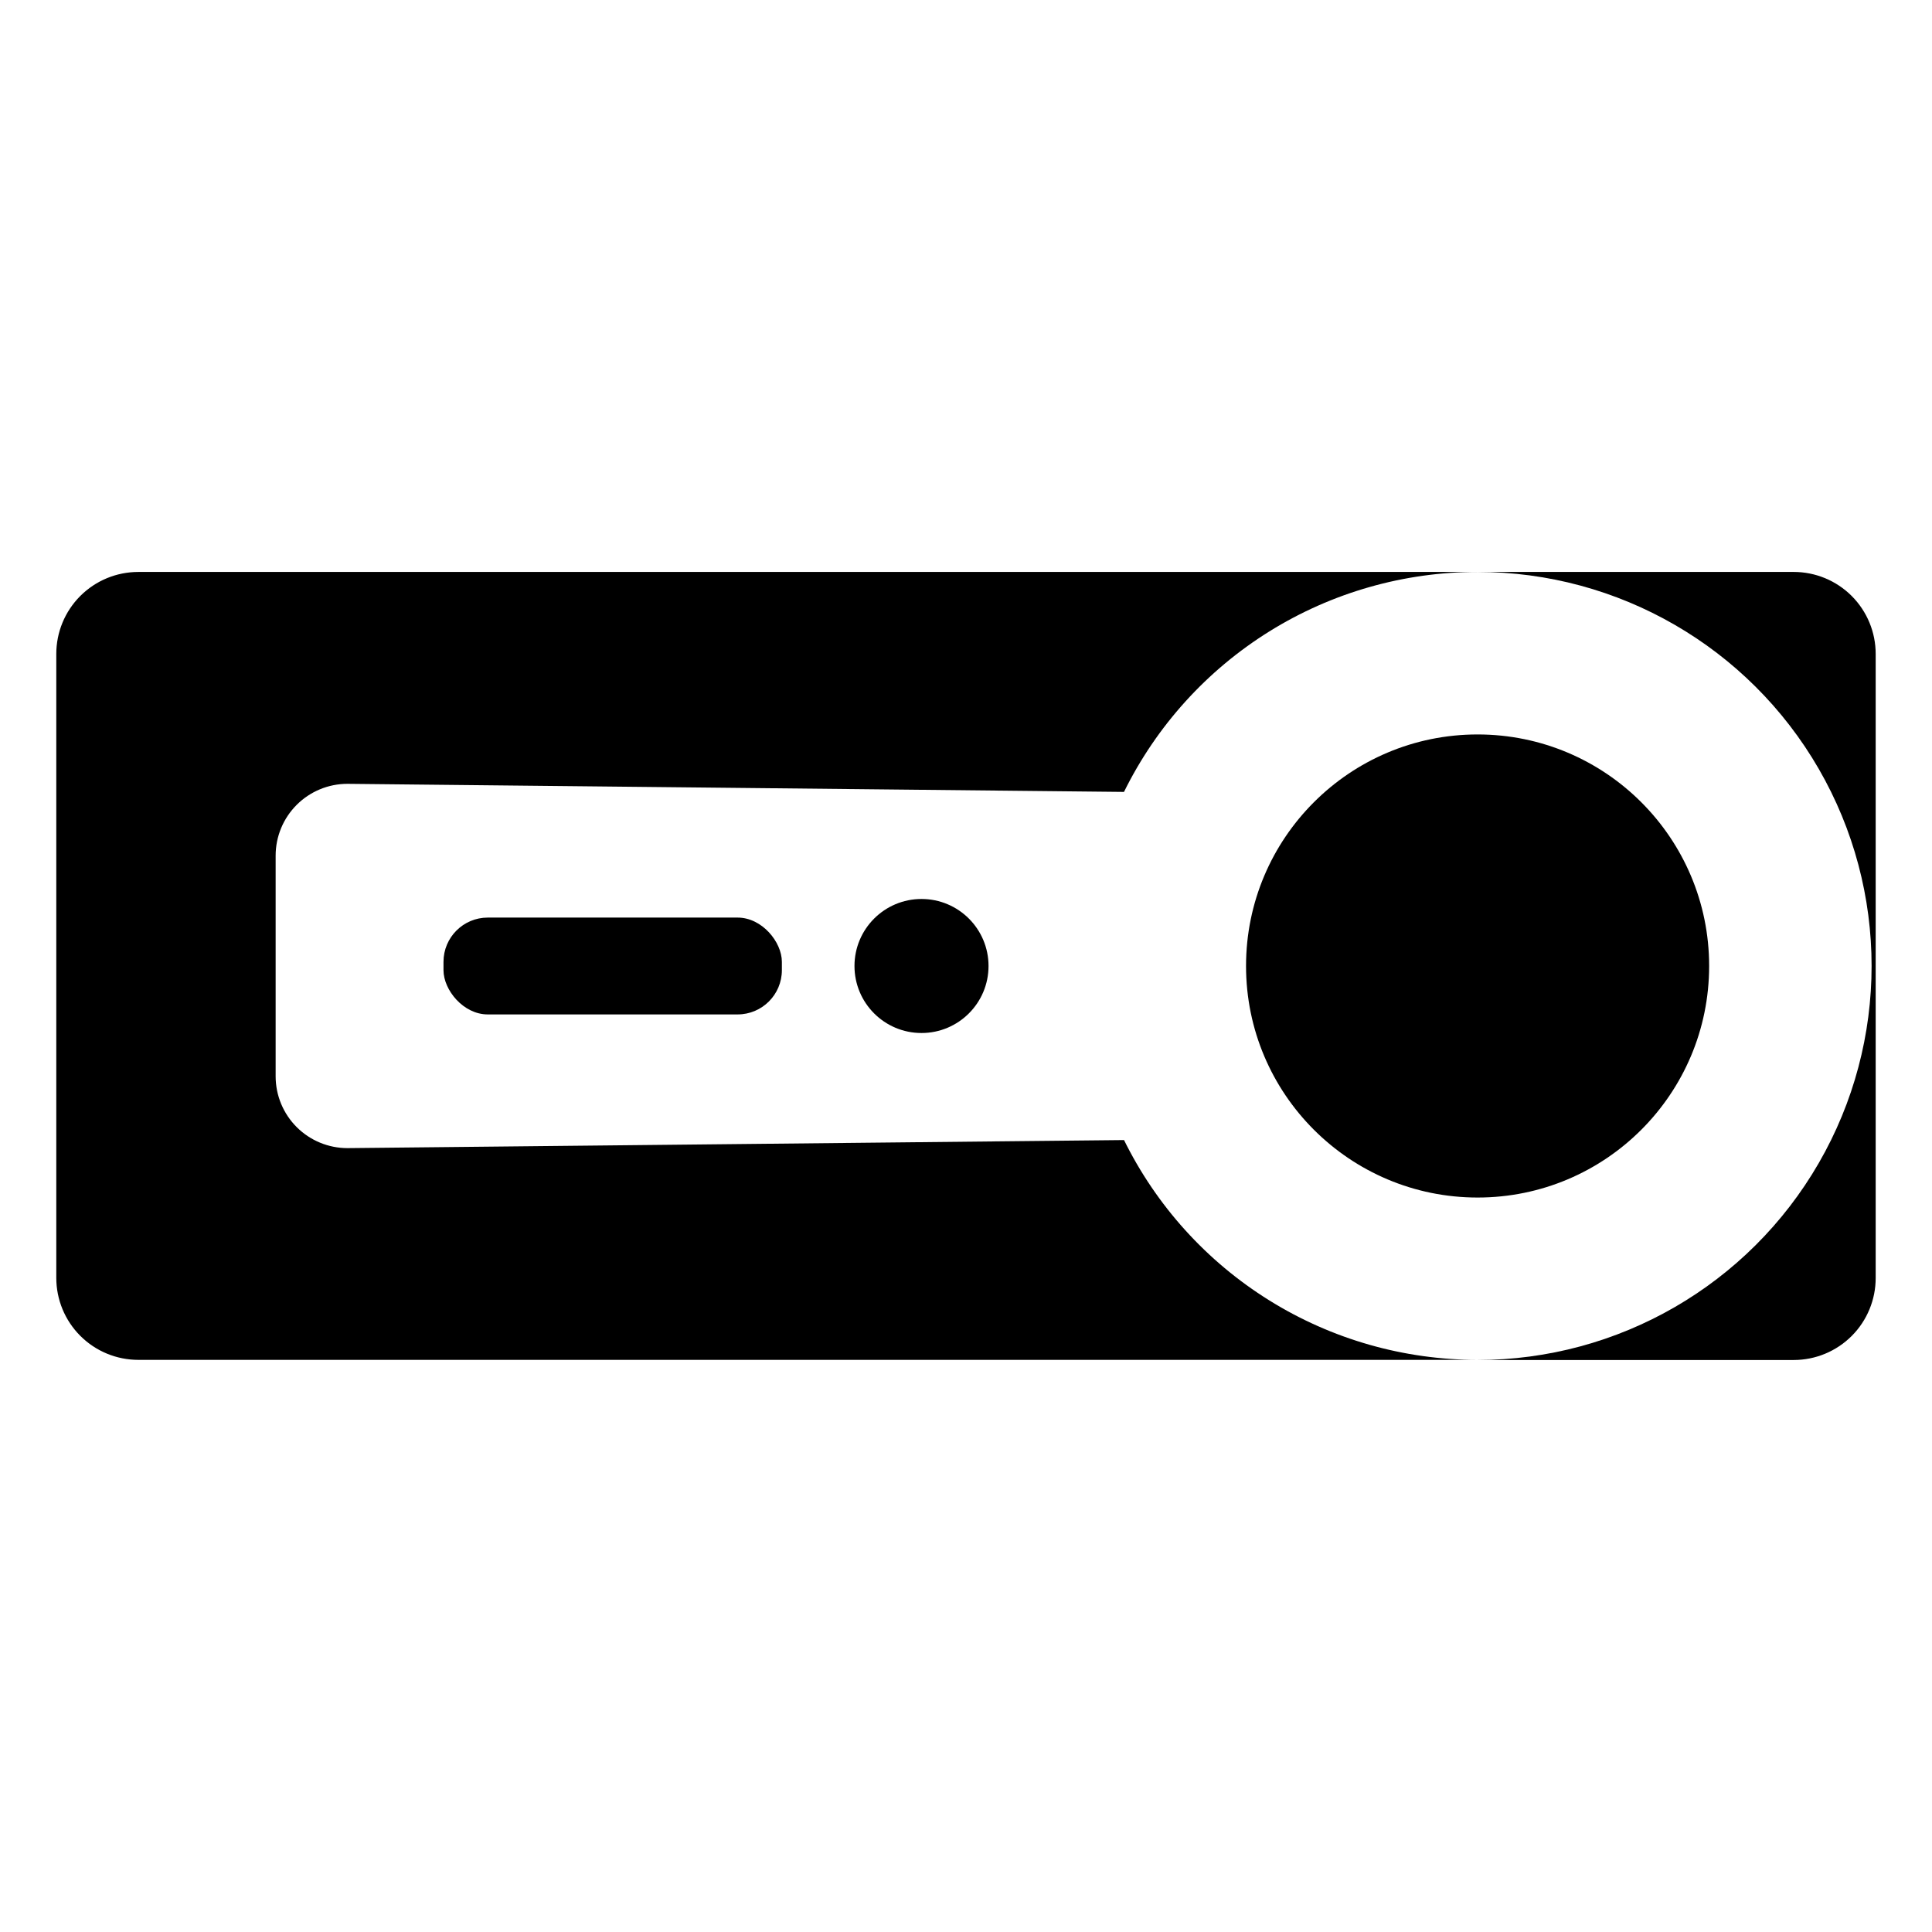
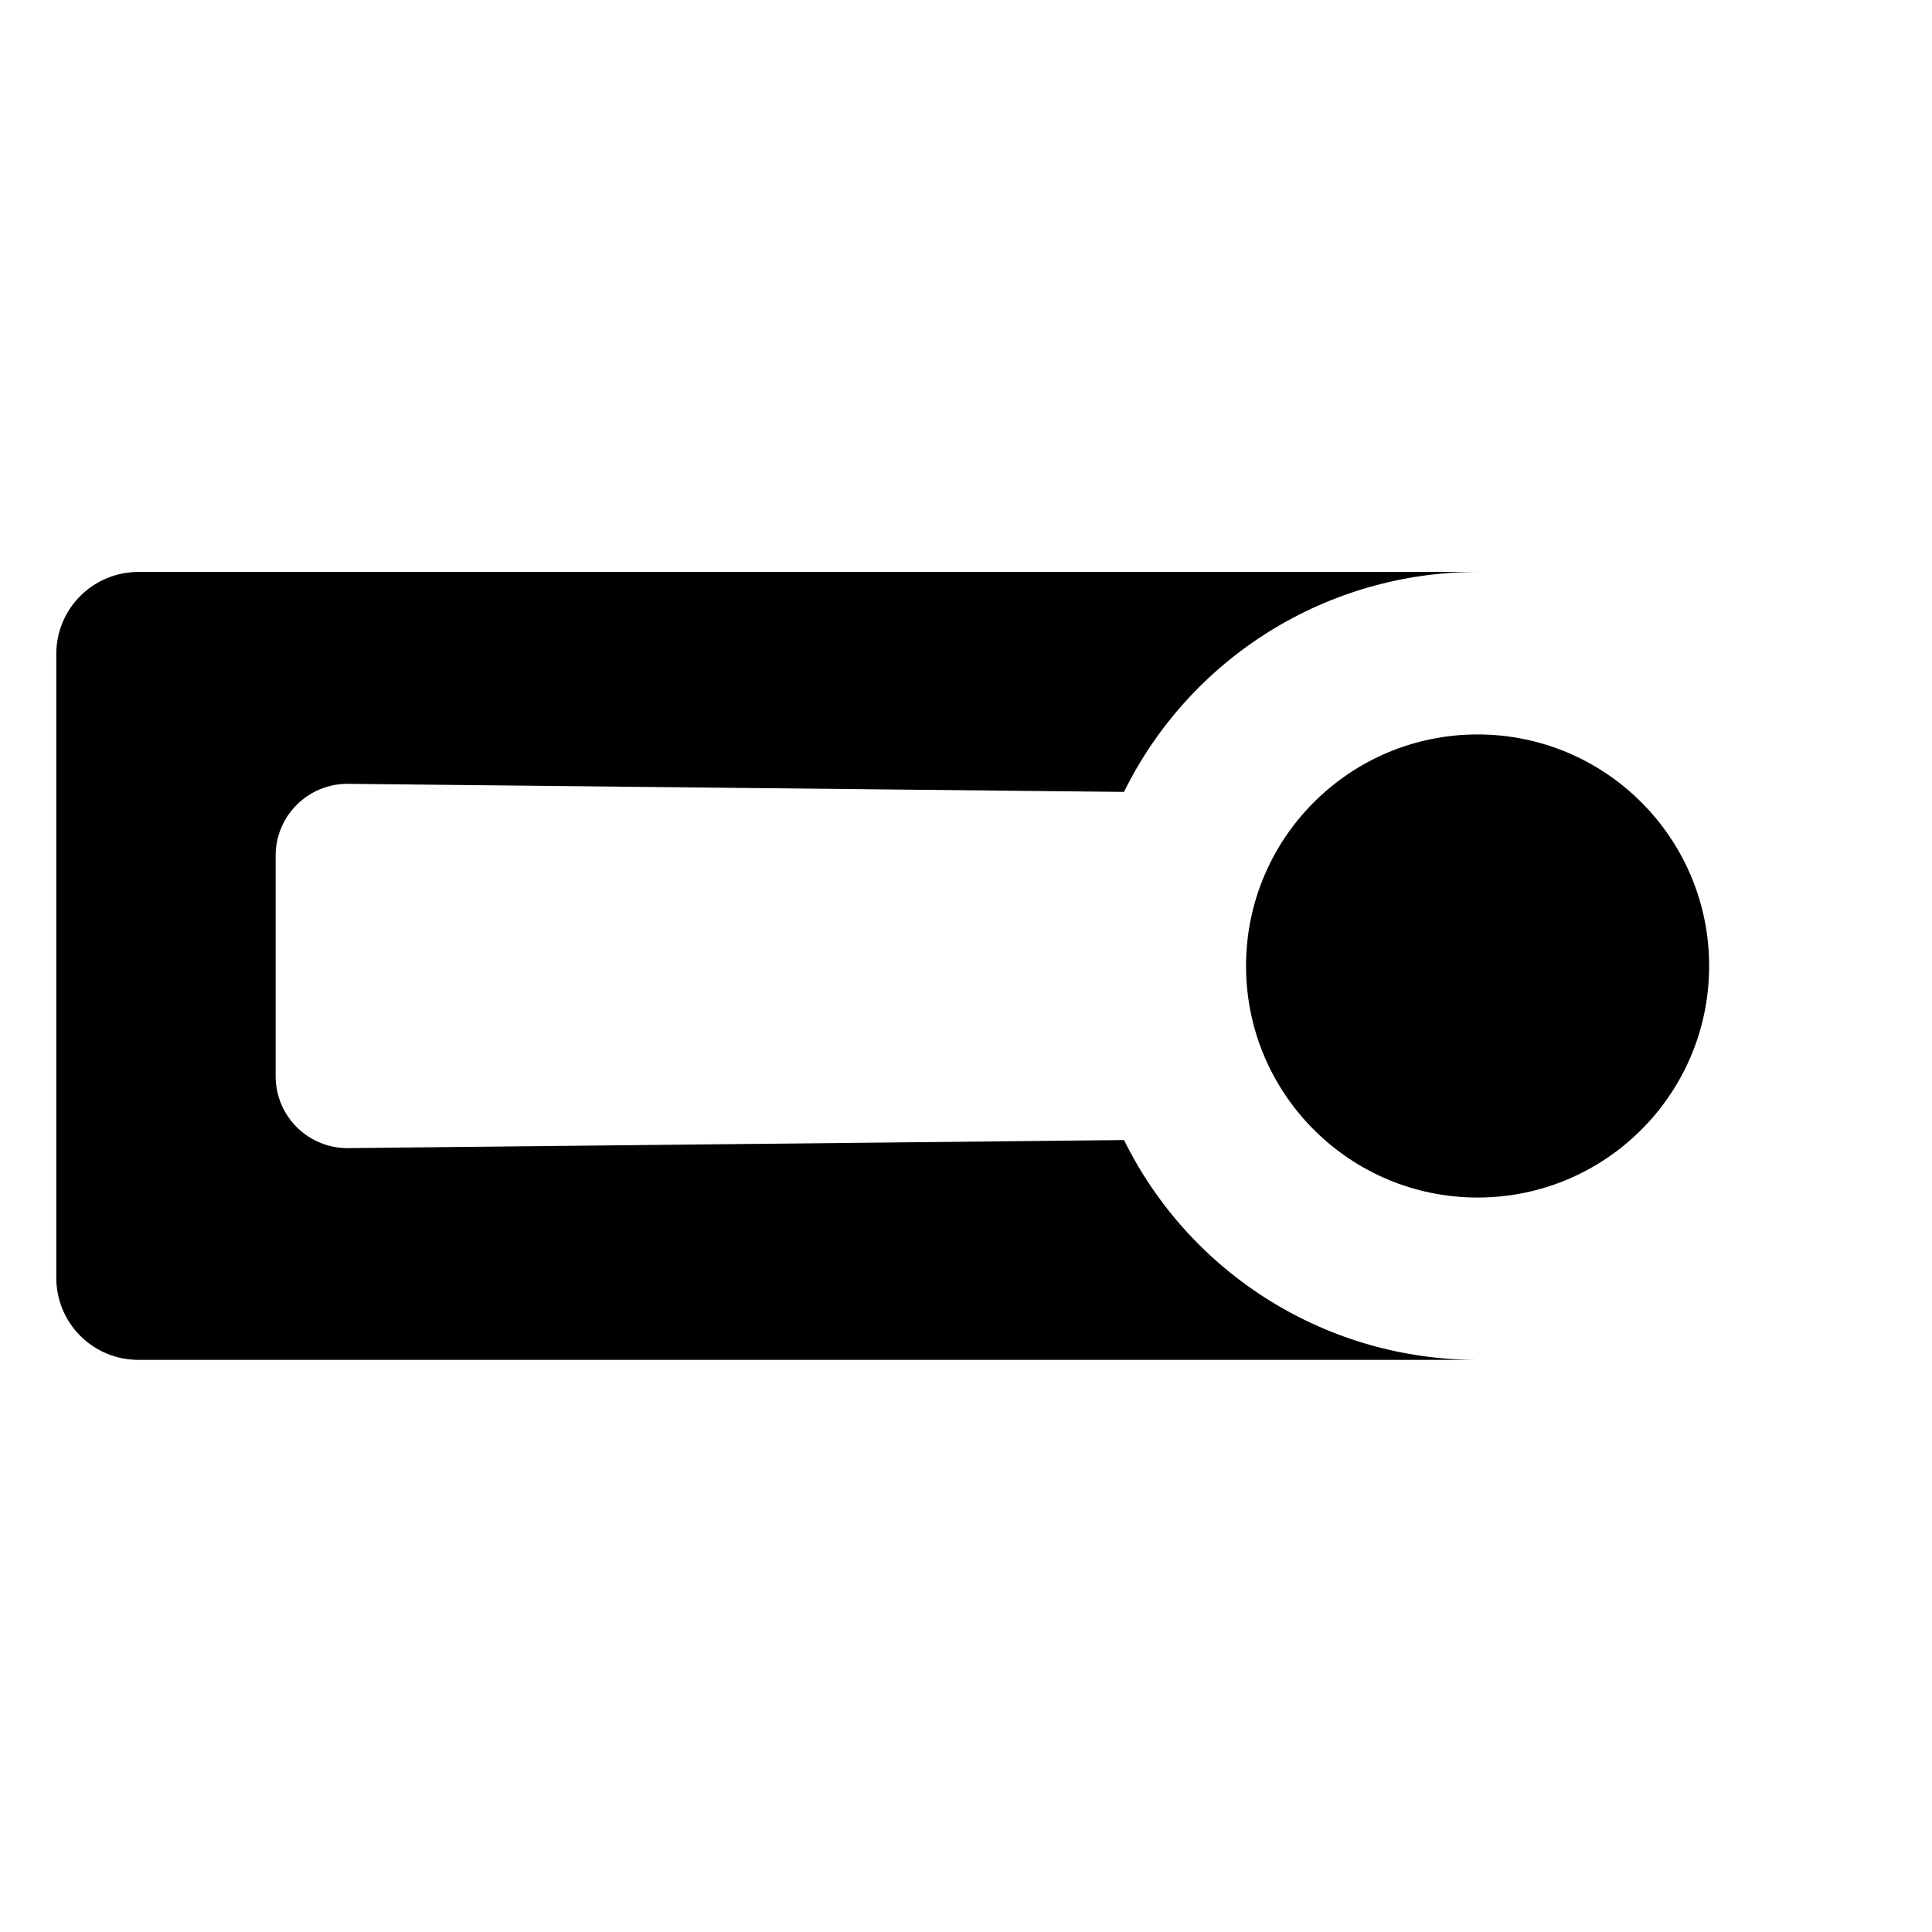
<svg xmlns="http://www.w3.org/2000/svg" fill="#000000" width="800px" height="800px" version="1.1" viewBox="144 144 512 512">
  <g>
    <path d="m441.81 445.99 0.059 0.137-205.79 2.137c-5.047 0-9.887-2.008-13.457-5.574-3.57-3.57-5.574-8.41-5.574-13.457v-58.48c0-5.047 2.004-9.887 5.574-13.457 3.57-3.57 8.41-5.574 13.457-5.574l205.79 2.144c8.617-17.496 21.965-32.23 38.523-42.535 16.562-10.301 35.68-15.758 55.184-15.758h-354.92c-5.773 0-11.309 2.293-15.387 6.375-4.078 4.086-6.363 9.621-6.352 15.395v165.31c0 5.762 2.289 11.289 6.367 15.363 4.078 4.078 9.605 6.363 15.371 6.363h354.92c-19.523 0.004-38.66-5.461-55.234-15.785-16.574-10.32-29.926-25.082-38.531-42.605z" />
-     <path d="m619.34 295.57h-83.77c37.309 0 71.781 19.906 90.434 52.215 18.652 32.309 18.652 72.113 0 104.42-18.652 32.309-53.125 52.211-90.434 52.211h83.77c5.769 0 11.305-2.293 15.383-6.375 4.078-4.082 6.363-9.621 6.352-15.391v-165.31c0.012-5.773-2.273-11.309-6.352-15.395-4.078-4.082-9.613-6.375-15.383-6.375z" />
    <path d="m596.94 400c0 33.887-27.473 61.359-61.363 61.359s-61.363-27.473-61.363-61.359c0-33.891 27.473-61.363 61.363-61.363s61.363 27.473 61.363 61.363" />
-     <path d="m405.97 400c0 9.809-7.953 17.758-17.762 17.758-9.809 0-17.762-7.949-17.762-17.758 0-9.812 7.953-17.762 17.762-17.762 9.809 0 17.762 7.949 17.762 17.762" />
-     <path d="m273.26 387.17h66.215c6.477 0 11.73 6.477 11.73 11.73v2.203c0 6.477-5.25 11.73-11.73 11.73h-66.215c-6.477 0-11.73-6.477-11.73-11.73v-2.203c0-6.477 5.25-11.73 11.73-11.73z" />
  </g>
</svg>